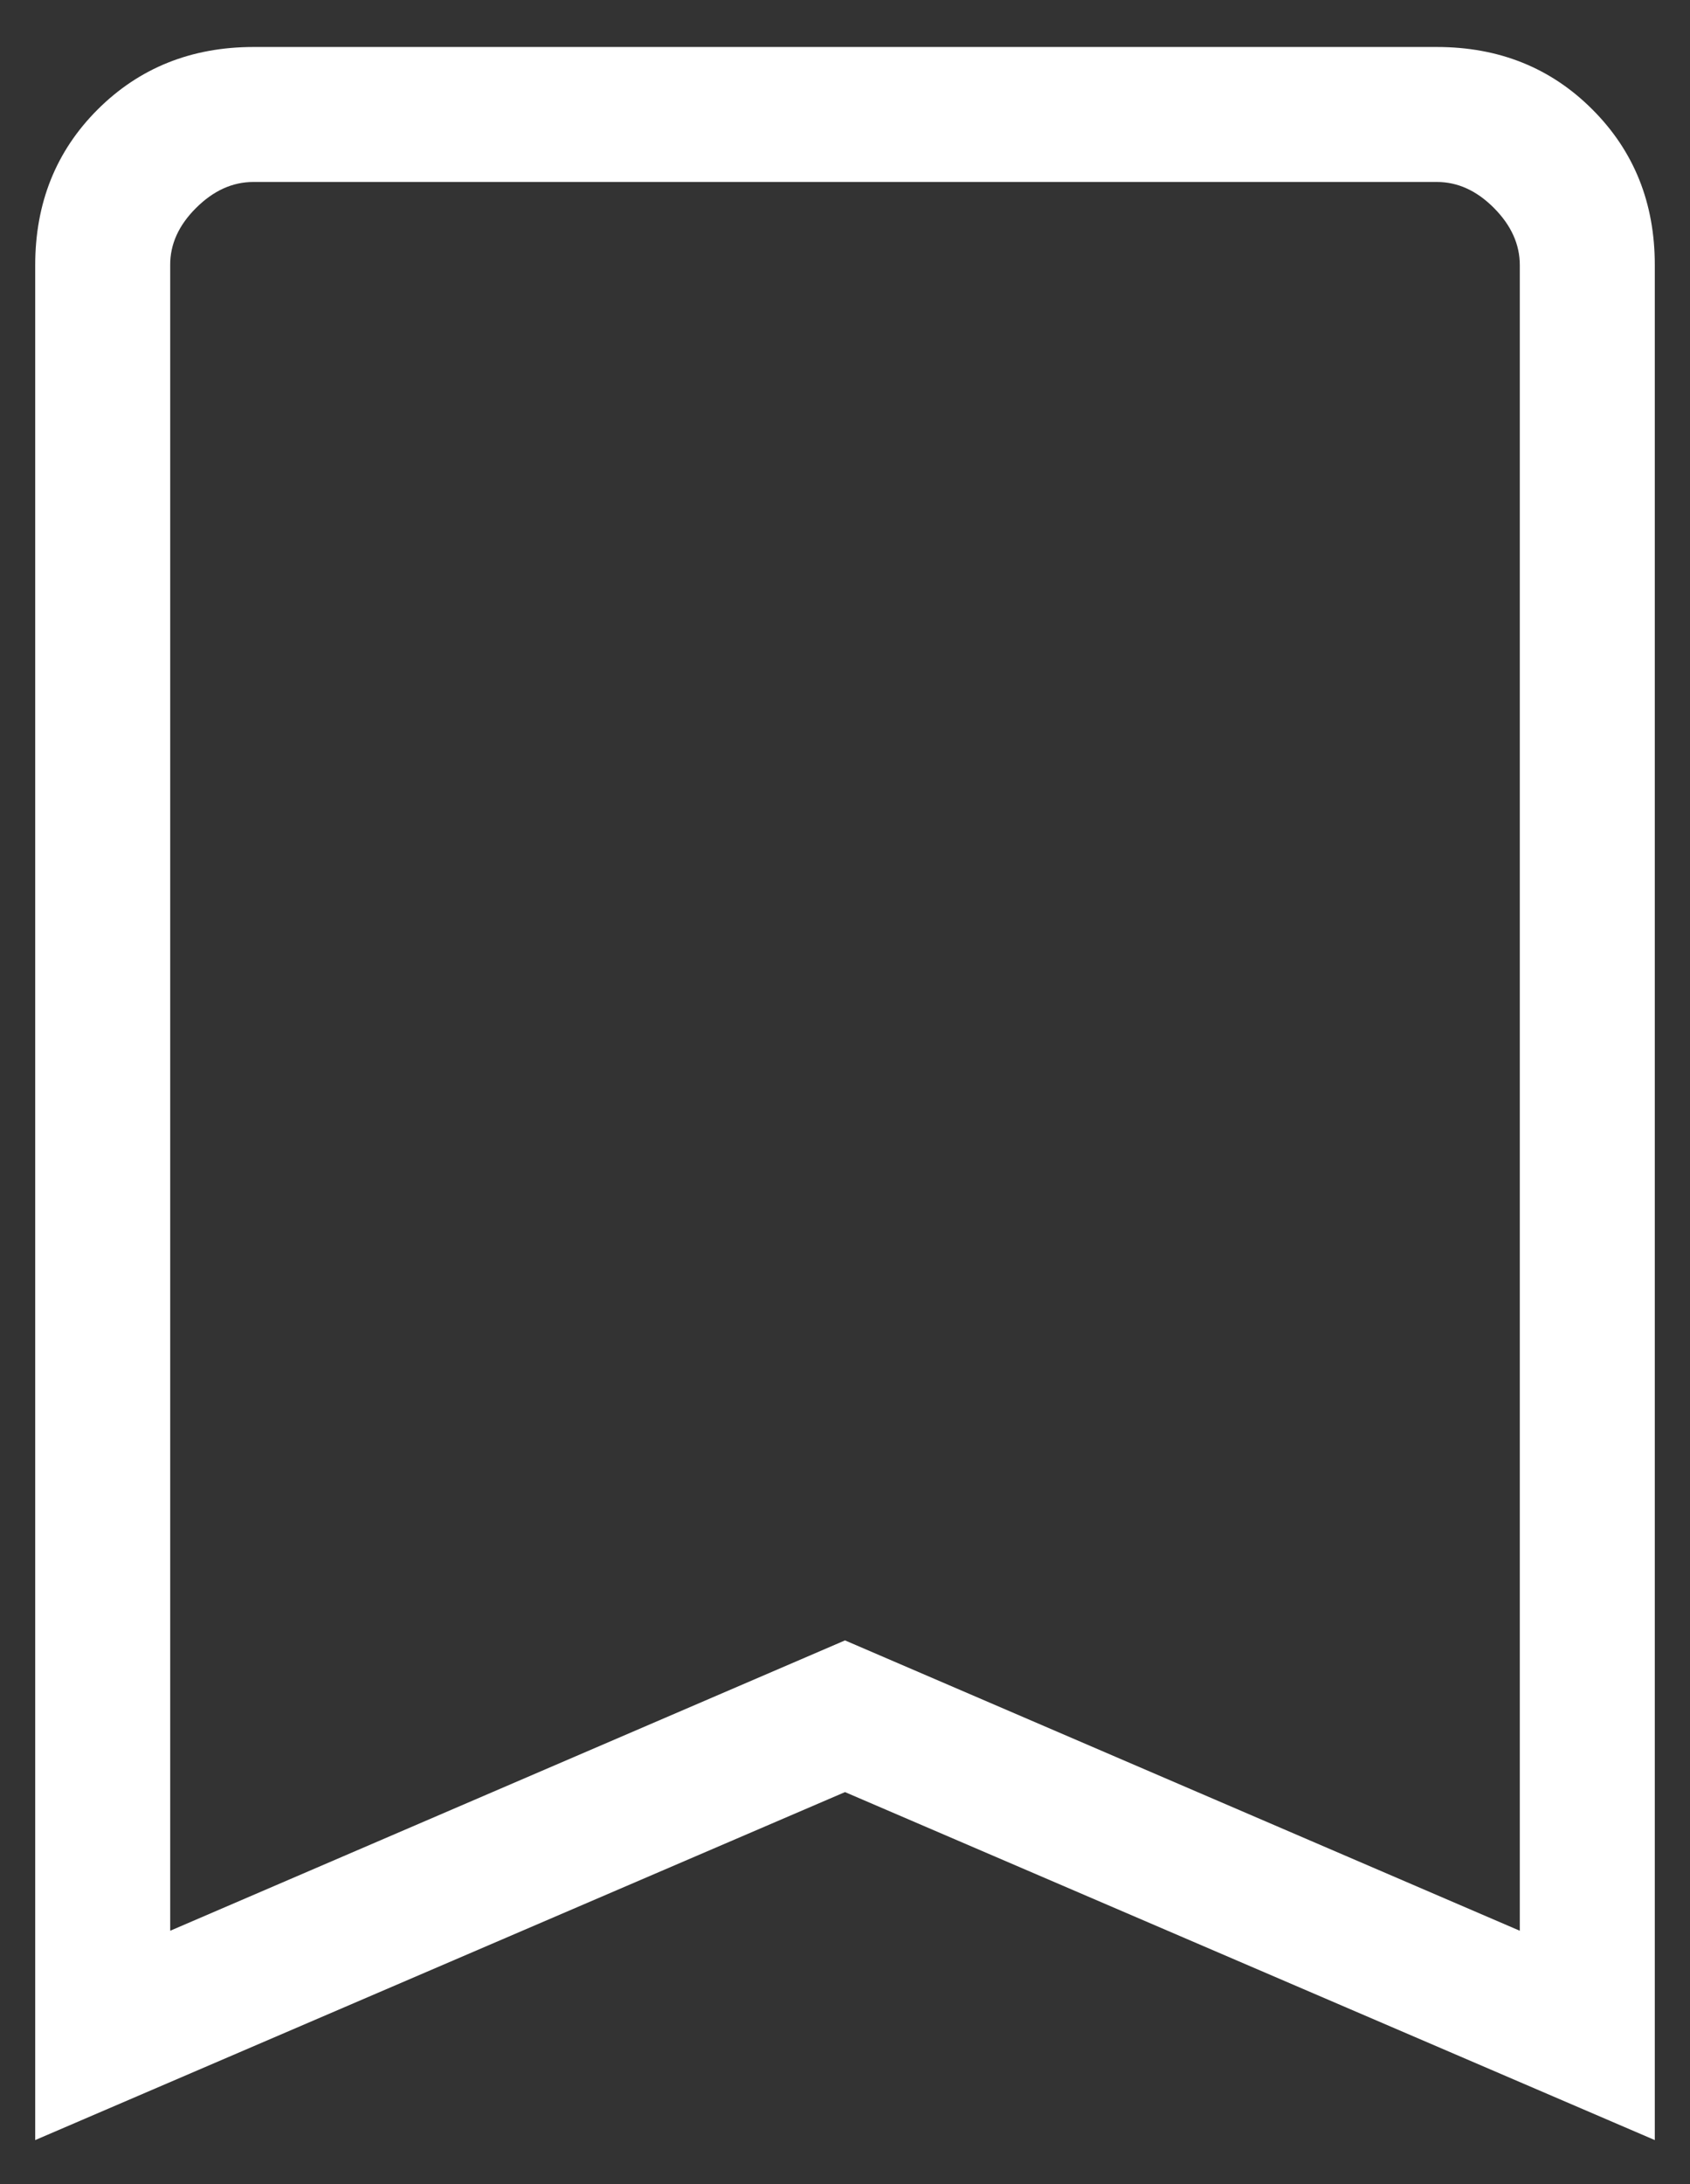
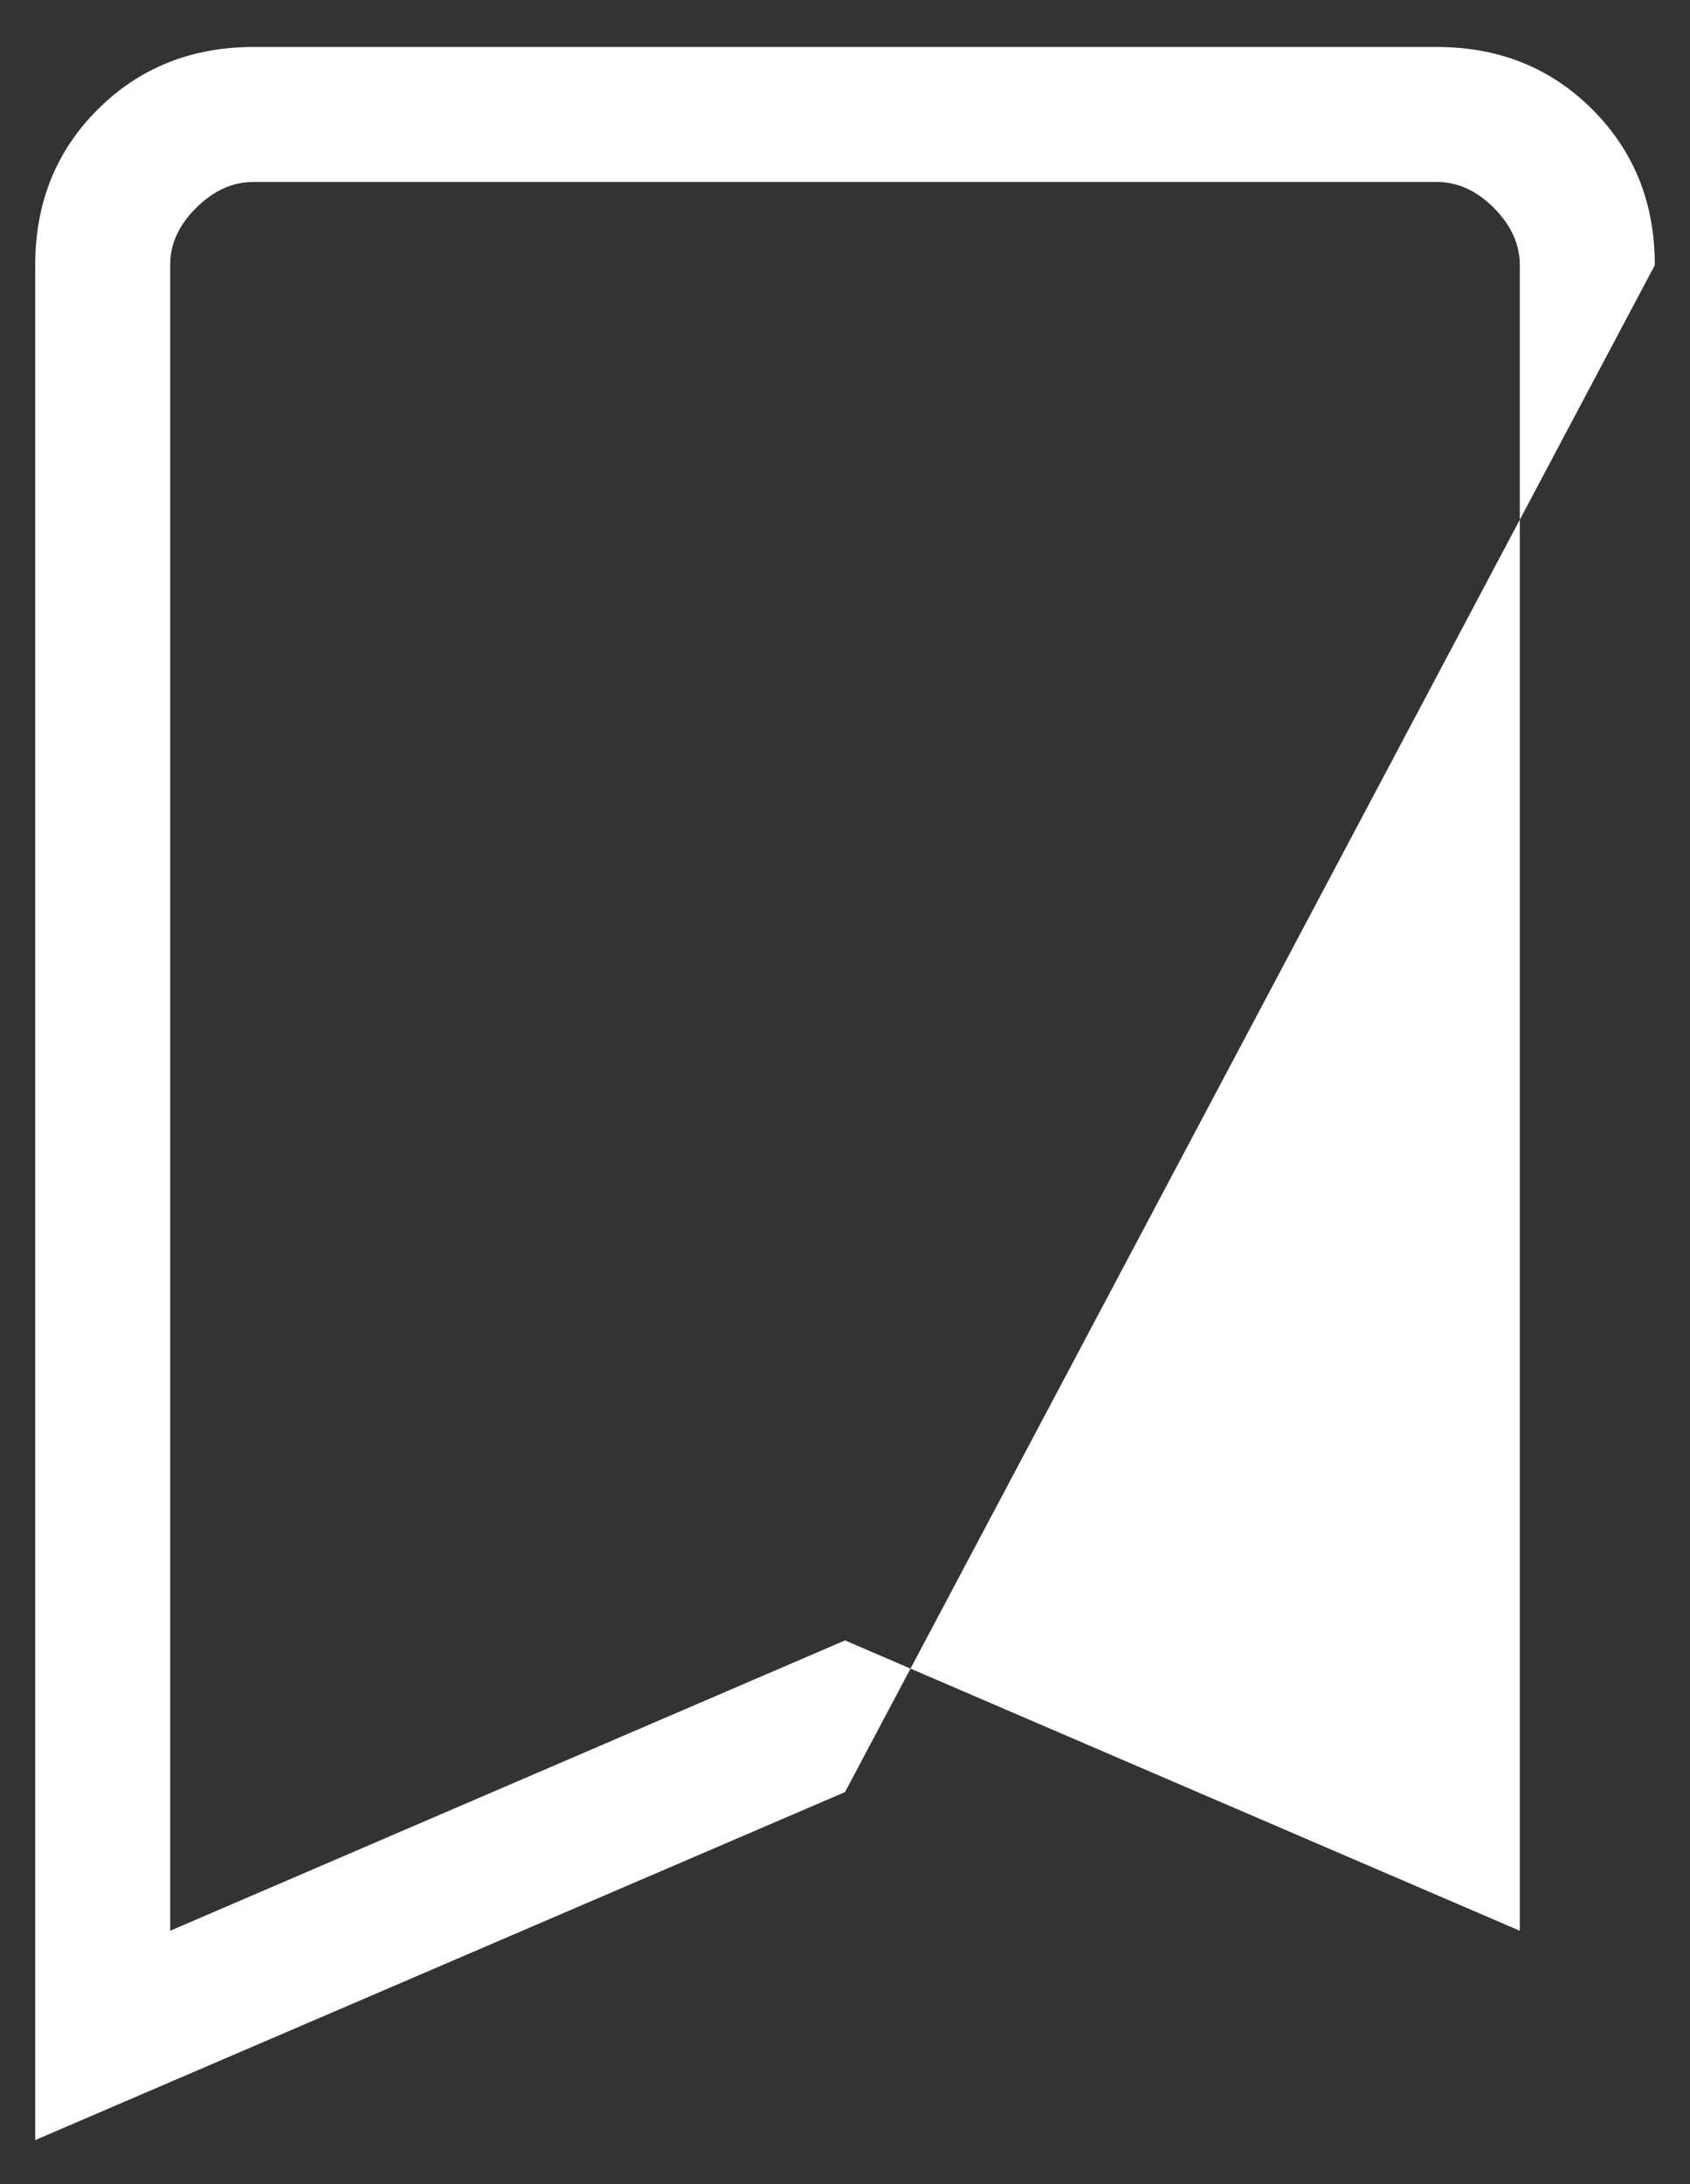
<svg xmlns="http://www.w3.org/2000/svg" width="24" height="31" viewBox="0 0 24 31" fill="none">
  <rect x="0" y="0" width="24" height="31" fill="#333333" stroke="none" />
-   <path d="M0.5 30.375V3.764C0.5 2.881 0.796 2.144 1.387 1.554C1.979 0.964 2.716 0.668 3.597 0.667H20.405C21.286 0.667 22.023 0.962 22.614 1.554C23.206 2.146 23.501 2.882 23.5 3.764V30.375L12 25.436L0.5 30.375ZM2.417 27.404L12 23.283L21.583 27.404V3.764C21.583 3.469 21.461 3.198 21.215 2.951C20.97 2.705 20.699 2.582 20.403 2.583H3.597C3.302 2.583 3.031 2.706 2.785 2.951C2.538 3.196 2.415 3.467 2.417 3.764V27.404Z" fill="white" />
+   <path d="M0.5 30.375V3.764C0.5 2.881 0.796 2.144 1.387 1.554C1.979 0.964 2.716 0.668 3.597 0.667H20.405C21.286 0.667 22.023 0.962 22.614 1.554C23.206 2.146 23.501 2.882 23.5 3.764L12 25.436L0.5 30.375ZM2.417 27.404L12 23.283L21.583 27.404V3.764C21.583 3.469 21.461 3.198 21.215 2.951C20.97 2.705 20.699 2.582 20.403 2.583H3.597C3.302 2.583 3.031 2.706 2.785 2.951C2.538 3.196 2.415 3.467 2.417 3.764V27.404Z" fill="white" />
</svg>